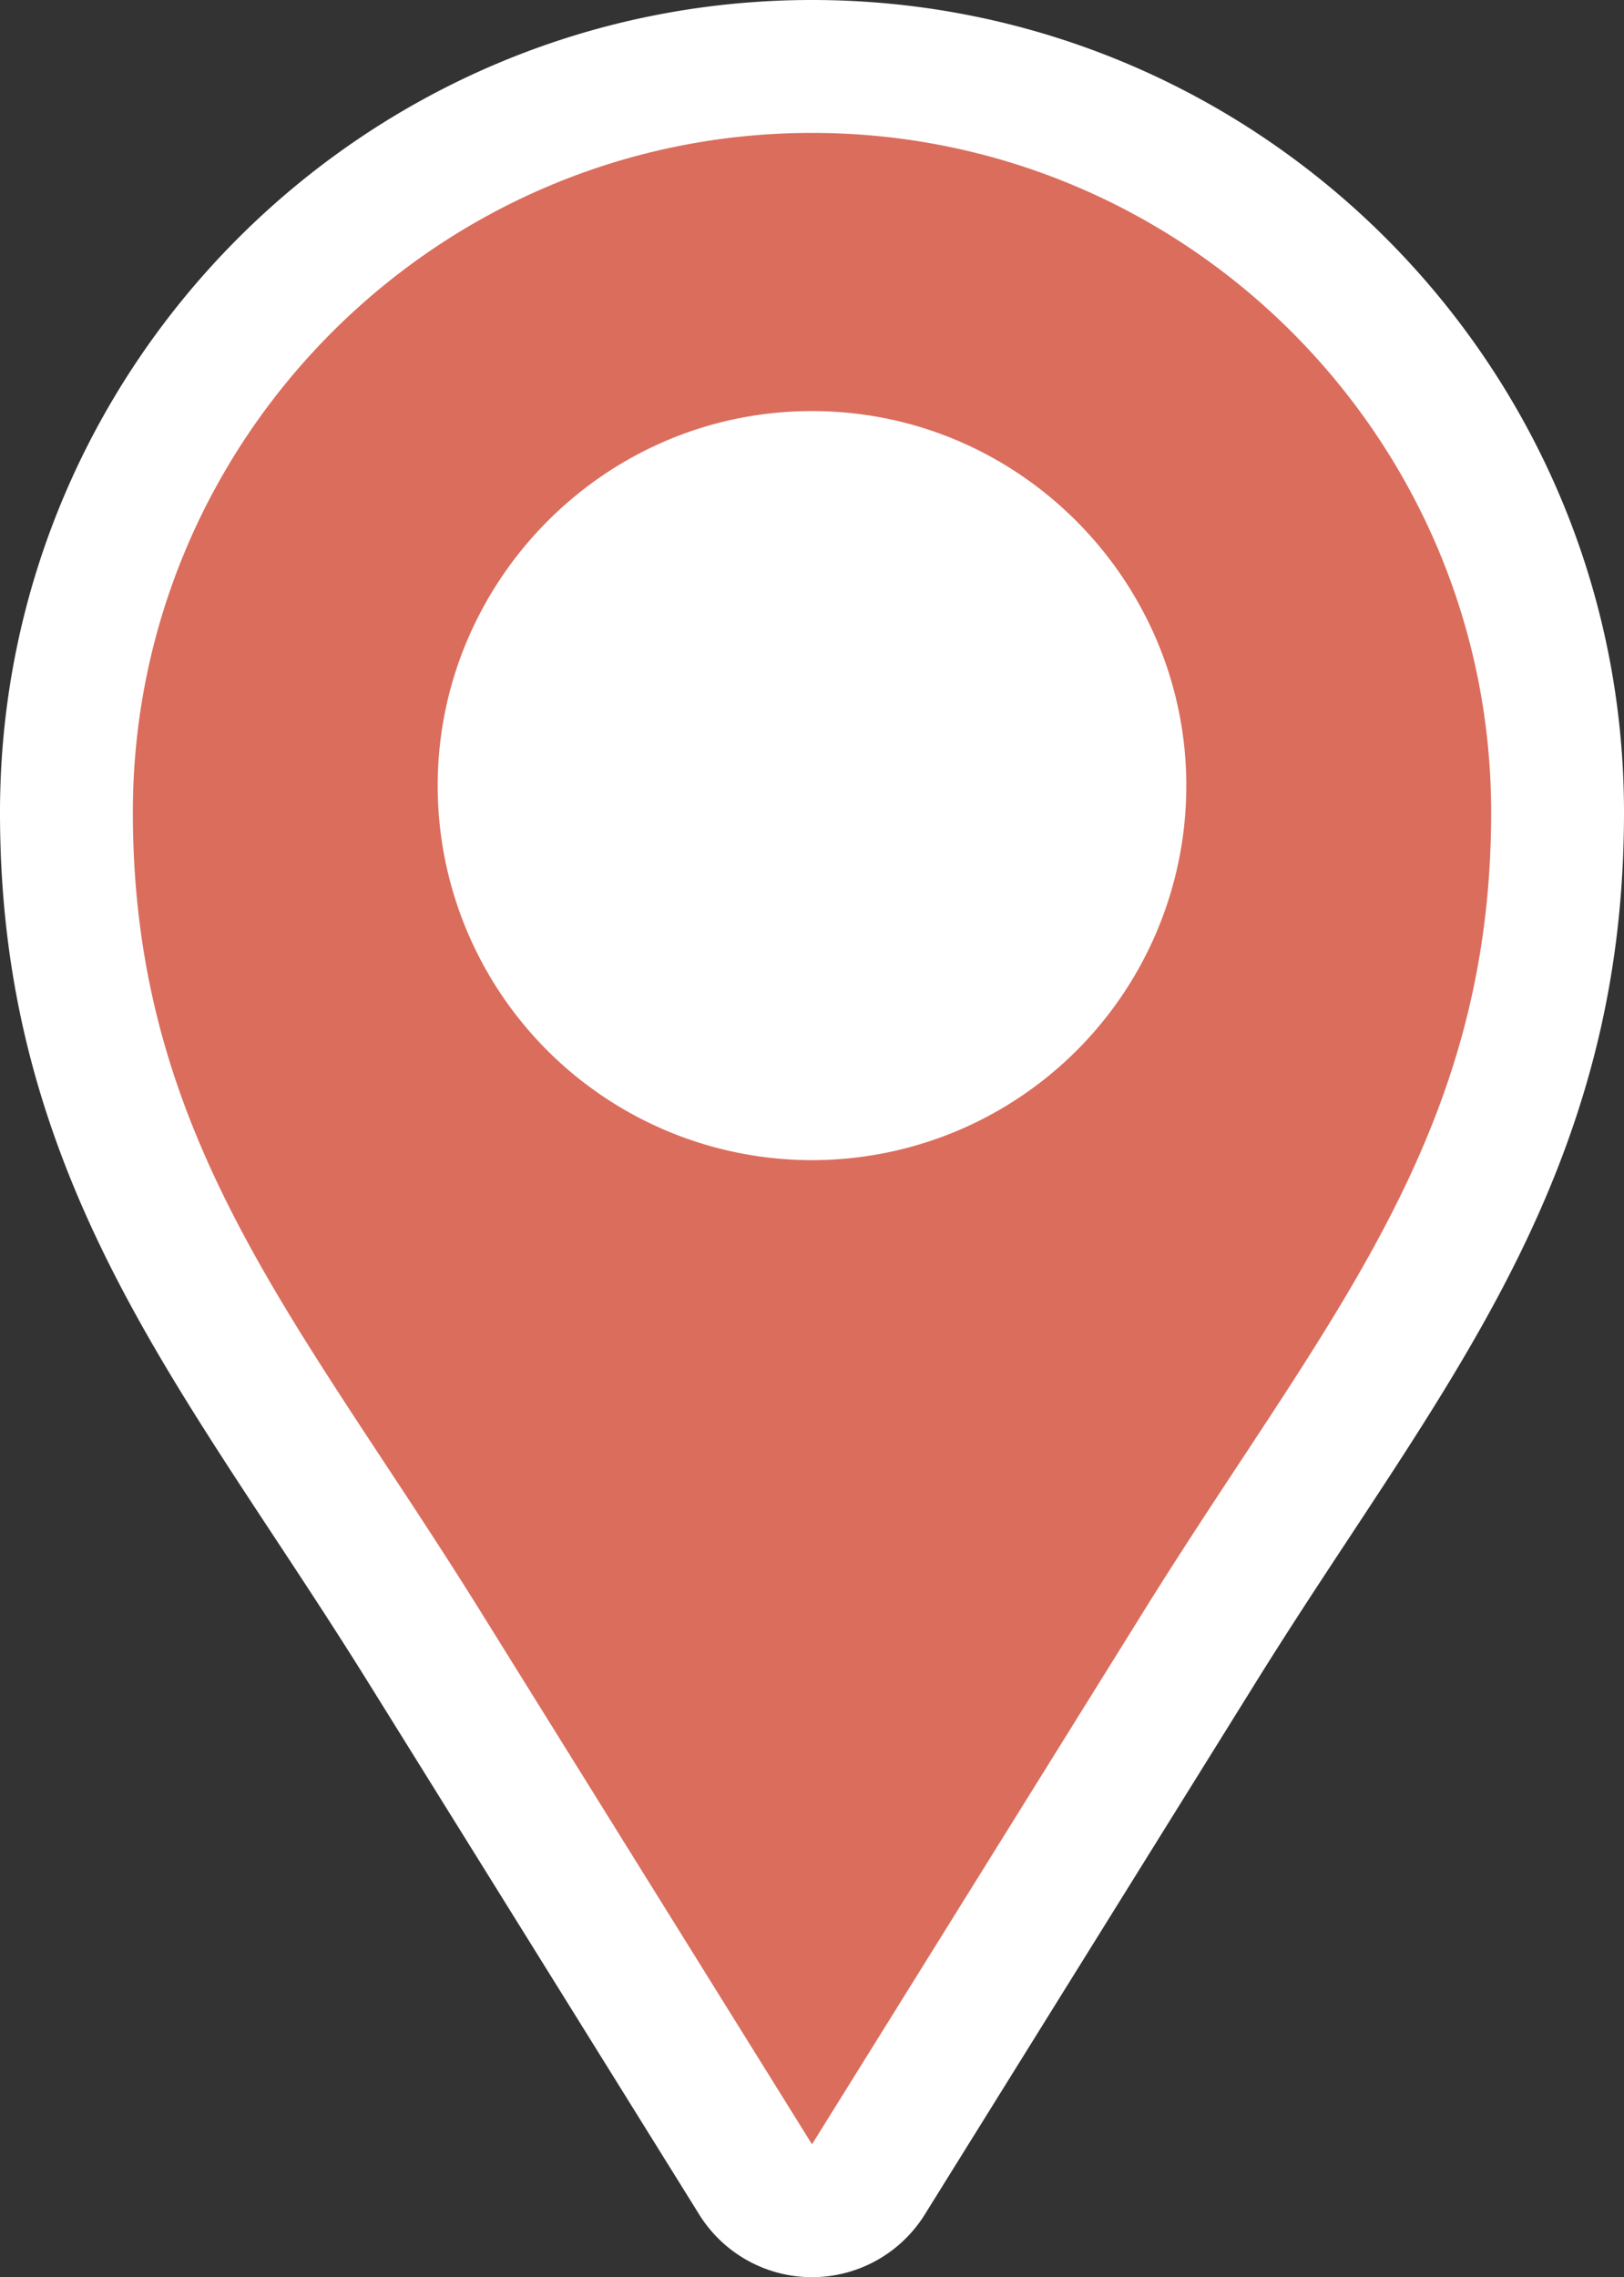
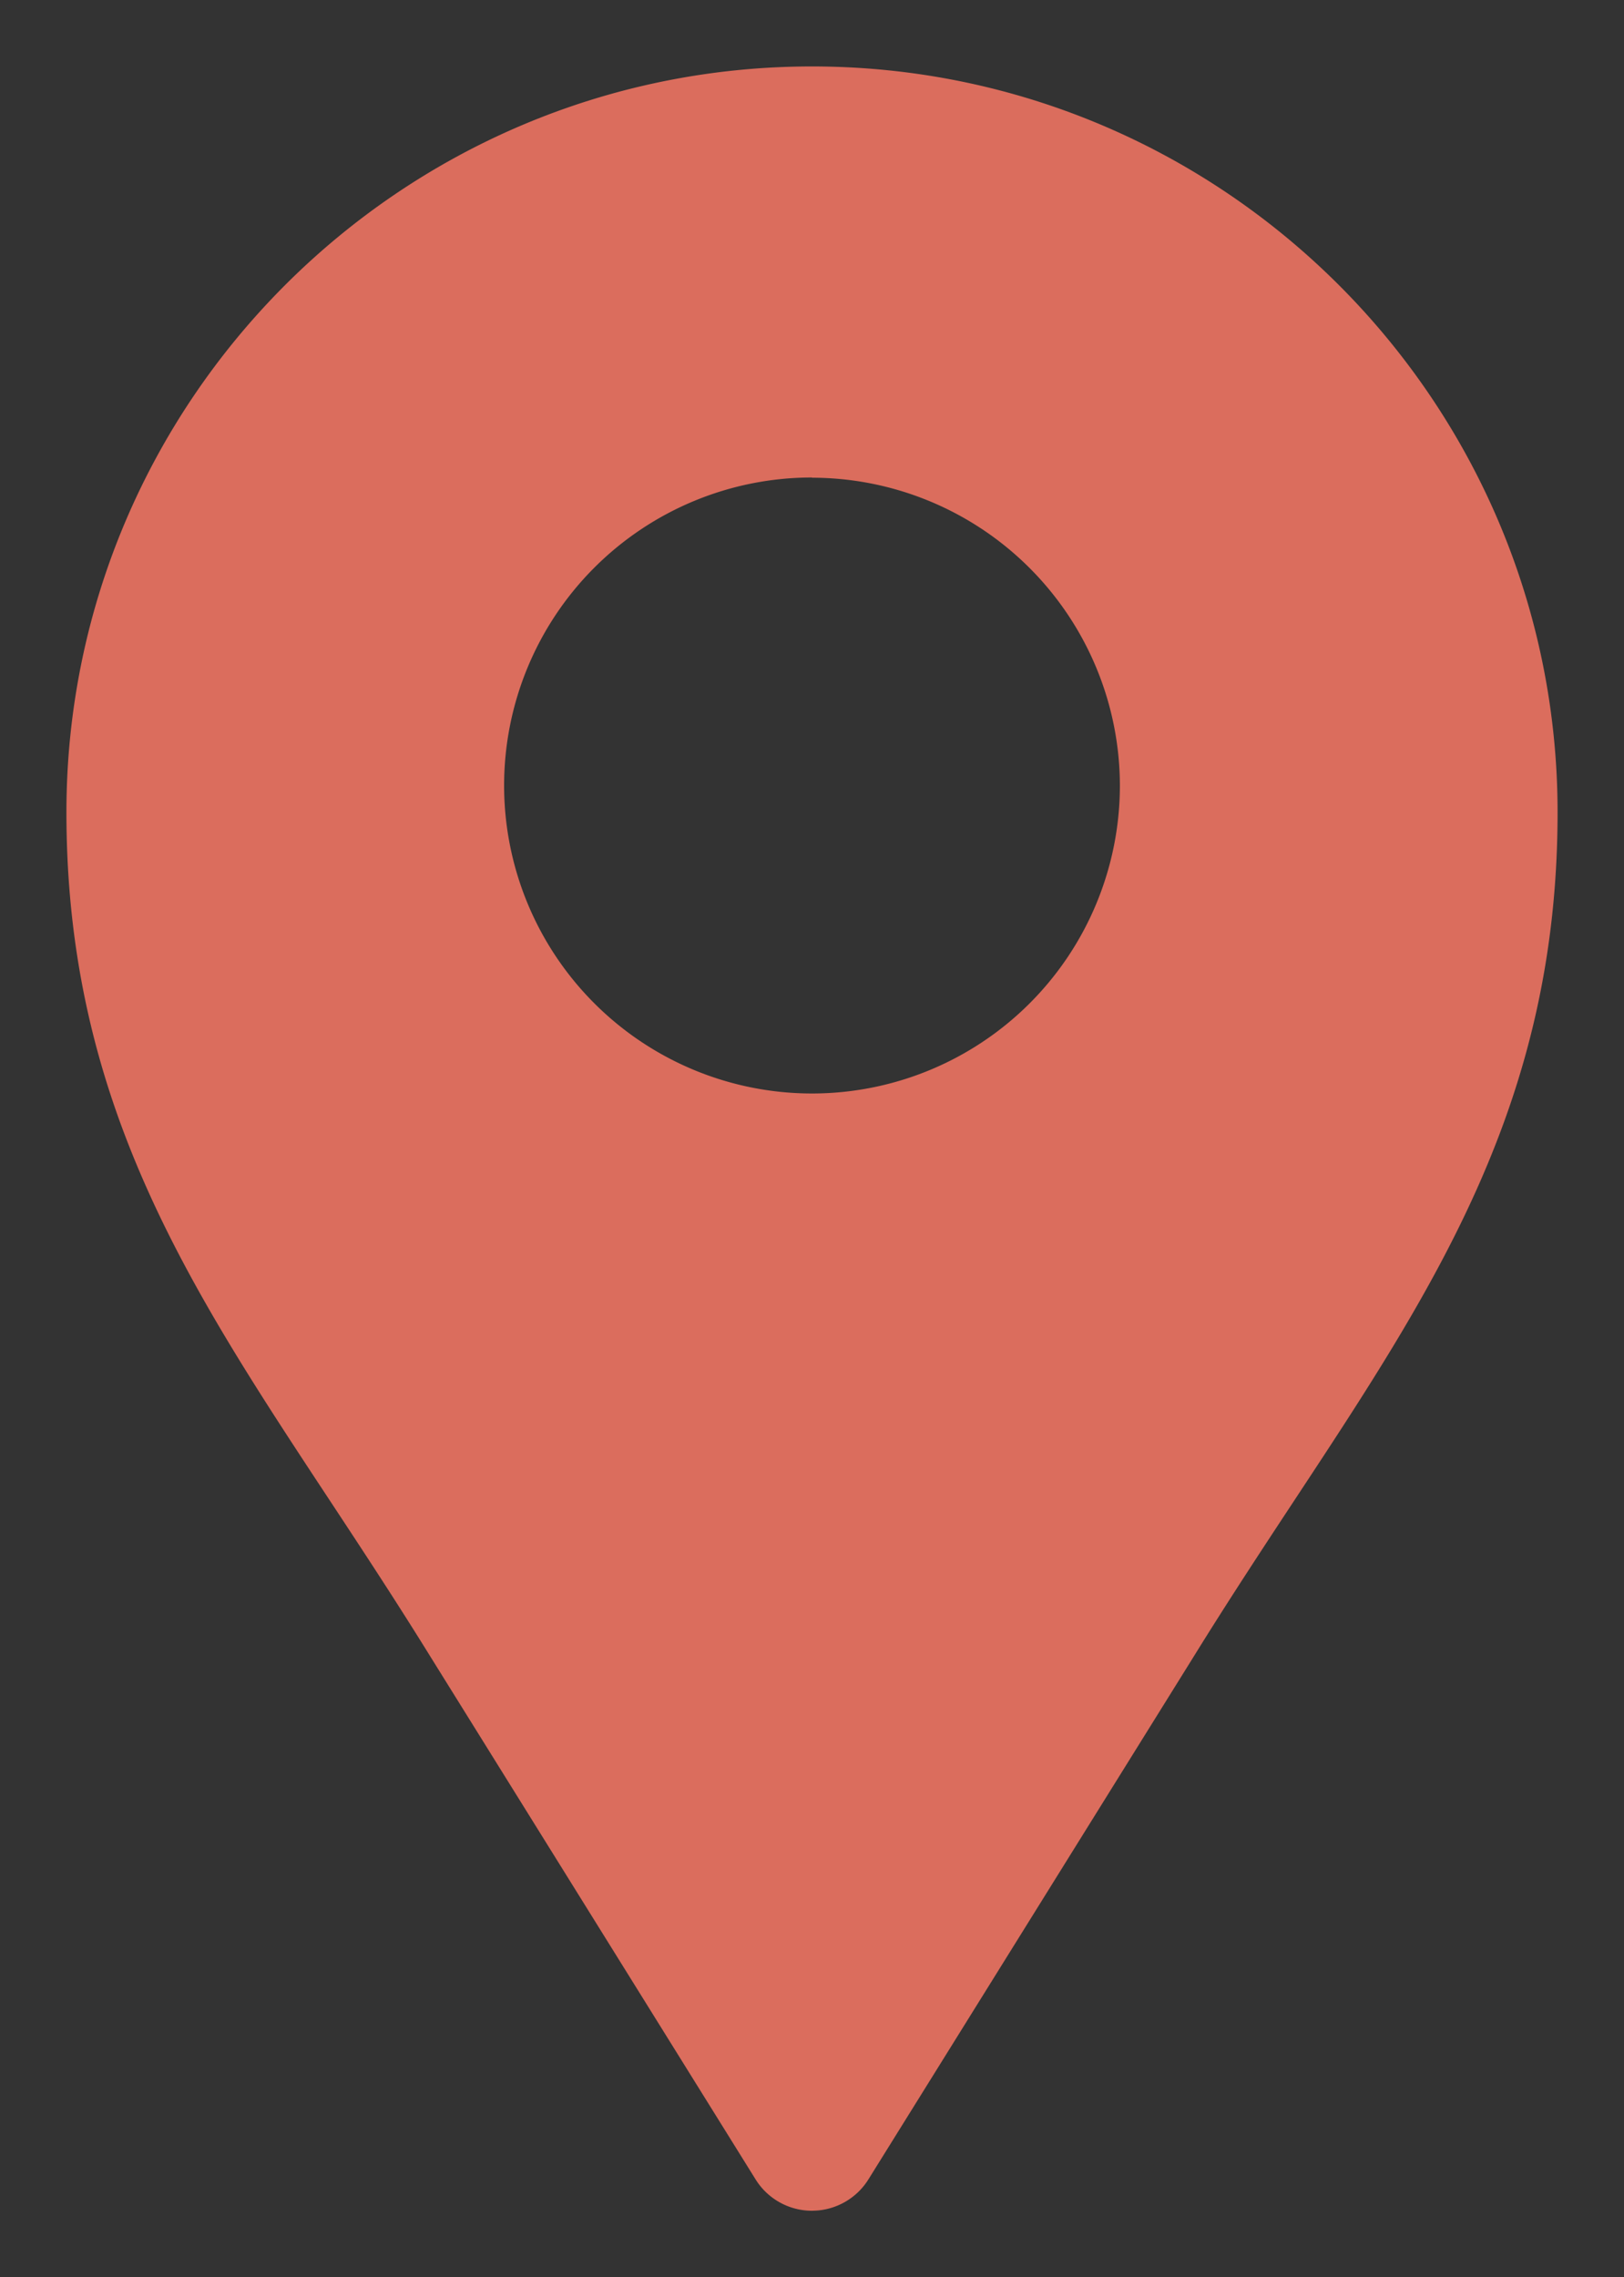
<svg xmlns="http://www.w3.org/2000/svg" viewBox="0 0 452.3 634">
  <rect x="0" y="0" width="452.3" height="634" fill="#333333" stroke="none" />
  <defs>
    <style>.cls-1{fill:#db6d5d;fill-rule:evenodd;}.cls-2{fill:#fff;}</style>
  </defs>
  <g id="Слой_2" data-name="Слой 2">
    <g id="Слой_1-2" data-name="Слой 1">
      <g id="Слой_1-2-2" data-name="Слой 1-2">
-         <path class="cls-1" d="M226.15,615.5a18.51,18.51,0,0,1-15.71-8.73l-90.85-146c-9.5-15.35-18.88-29.58-27.95-43.34C52.39,357.91,18.5,306.51,18.5,226.15c0-114.5,93.15-207.65,207.65-207.65S433.8,111.65,433.8,226.15c0,80.36-33.89,131.78-73.14,191.31-9.07,13.76-18.45,28-27.93,43.31l-90.87,146a18.52,18.52,0,0,1-15.71,8.72Zm0-482.55A85.75,85.75,0,1,0,311.9,218.7,85.85,85.85,0,0,0,226.15,133Z" />
-         <path class="cls-2" d="M226.15,37C330.4,37,415.3,121.9,415.3,226.15c0,92.34-47.66,143-98.3,224.89L226.15,597,135.3,451C84.66,369.13,37,318.49,37,226.15,37,121.9,121.89,37,226.15,37m0,286A104.24,104.24,0,0,0,330.4,218.7c0-56.59-46.17-104.25-104.25-104.25S121.9,162.1,121.9,218.7A104.24,104.24,0,0,0,226.15,323M226.15,0C101.45,0,0,101.45,0,226.15c0,39.69,7.52,75.13,23.67,111.54,13.91,31.37,32.67,59.81,52.53,89.93,9,13.64,18.3,27.76,27.63,42.84l.06.09,90.85,146a37,37,0,0,0,62.82,0l90.85-146,.06-.09c9.33-15.09,18.64-29.21,27.64-42.86,19.85-30.12,38.61-58.57,52.52-89.95,16.15-36.41,23.67-71.85,23.67-111.54C452.3,101.45,350.85,0,226.15,0Z" />
+         <path class="cls-1" d="M226.15,615.5a18.51,18.51,0,0,1-15.71-8.73l-90.85-146c-9.5-15.35-18.88-29.58-27.95-43.34C52.39,357.91,18.5,306.51,18.5,226.15c0-114.5,93.15-207.65,207.65-207.65S433.8,111.65,433.8,226.15c0,80.36-33.89,131.78-73.14,191.31-9.07,13.76-18.45,28-27.93,43.31l-90.87,146a18.52,18.52,0,0,1-15.71,8.72m0-482.55A85.75,85.75,0,1,0,311.9,218.7,85.85,85.85,0,0,0,226.15,133Z" />
      </g>
    </g>
  </g>
</svg>